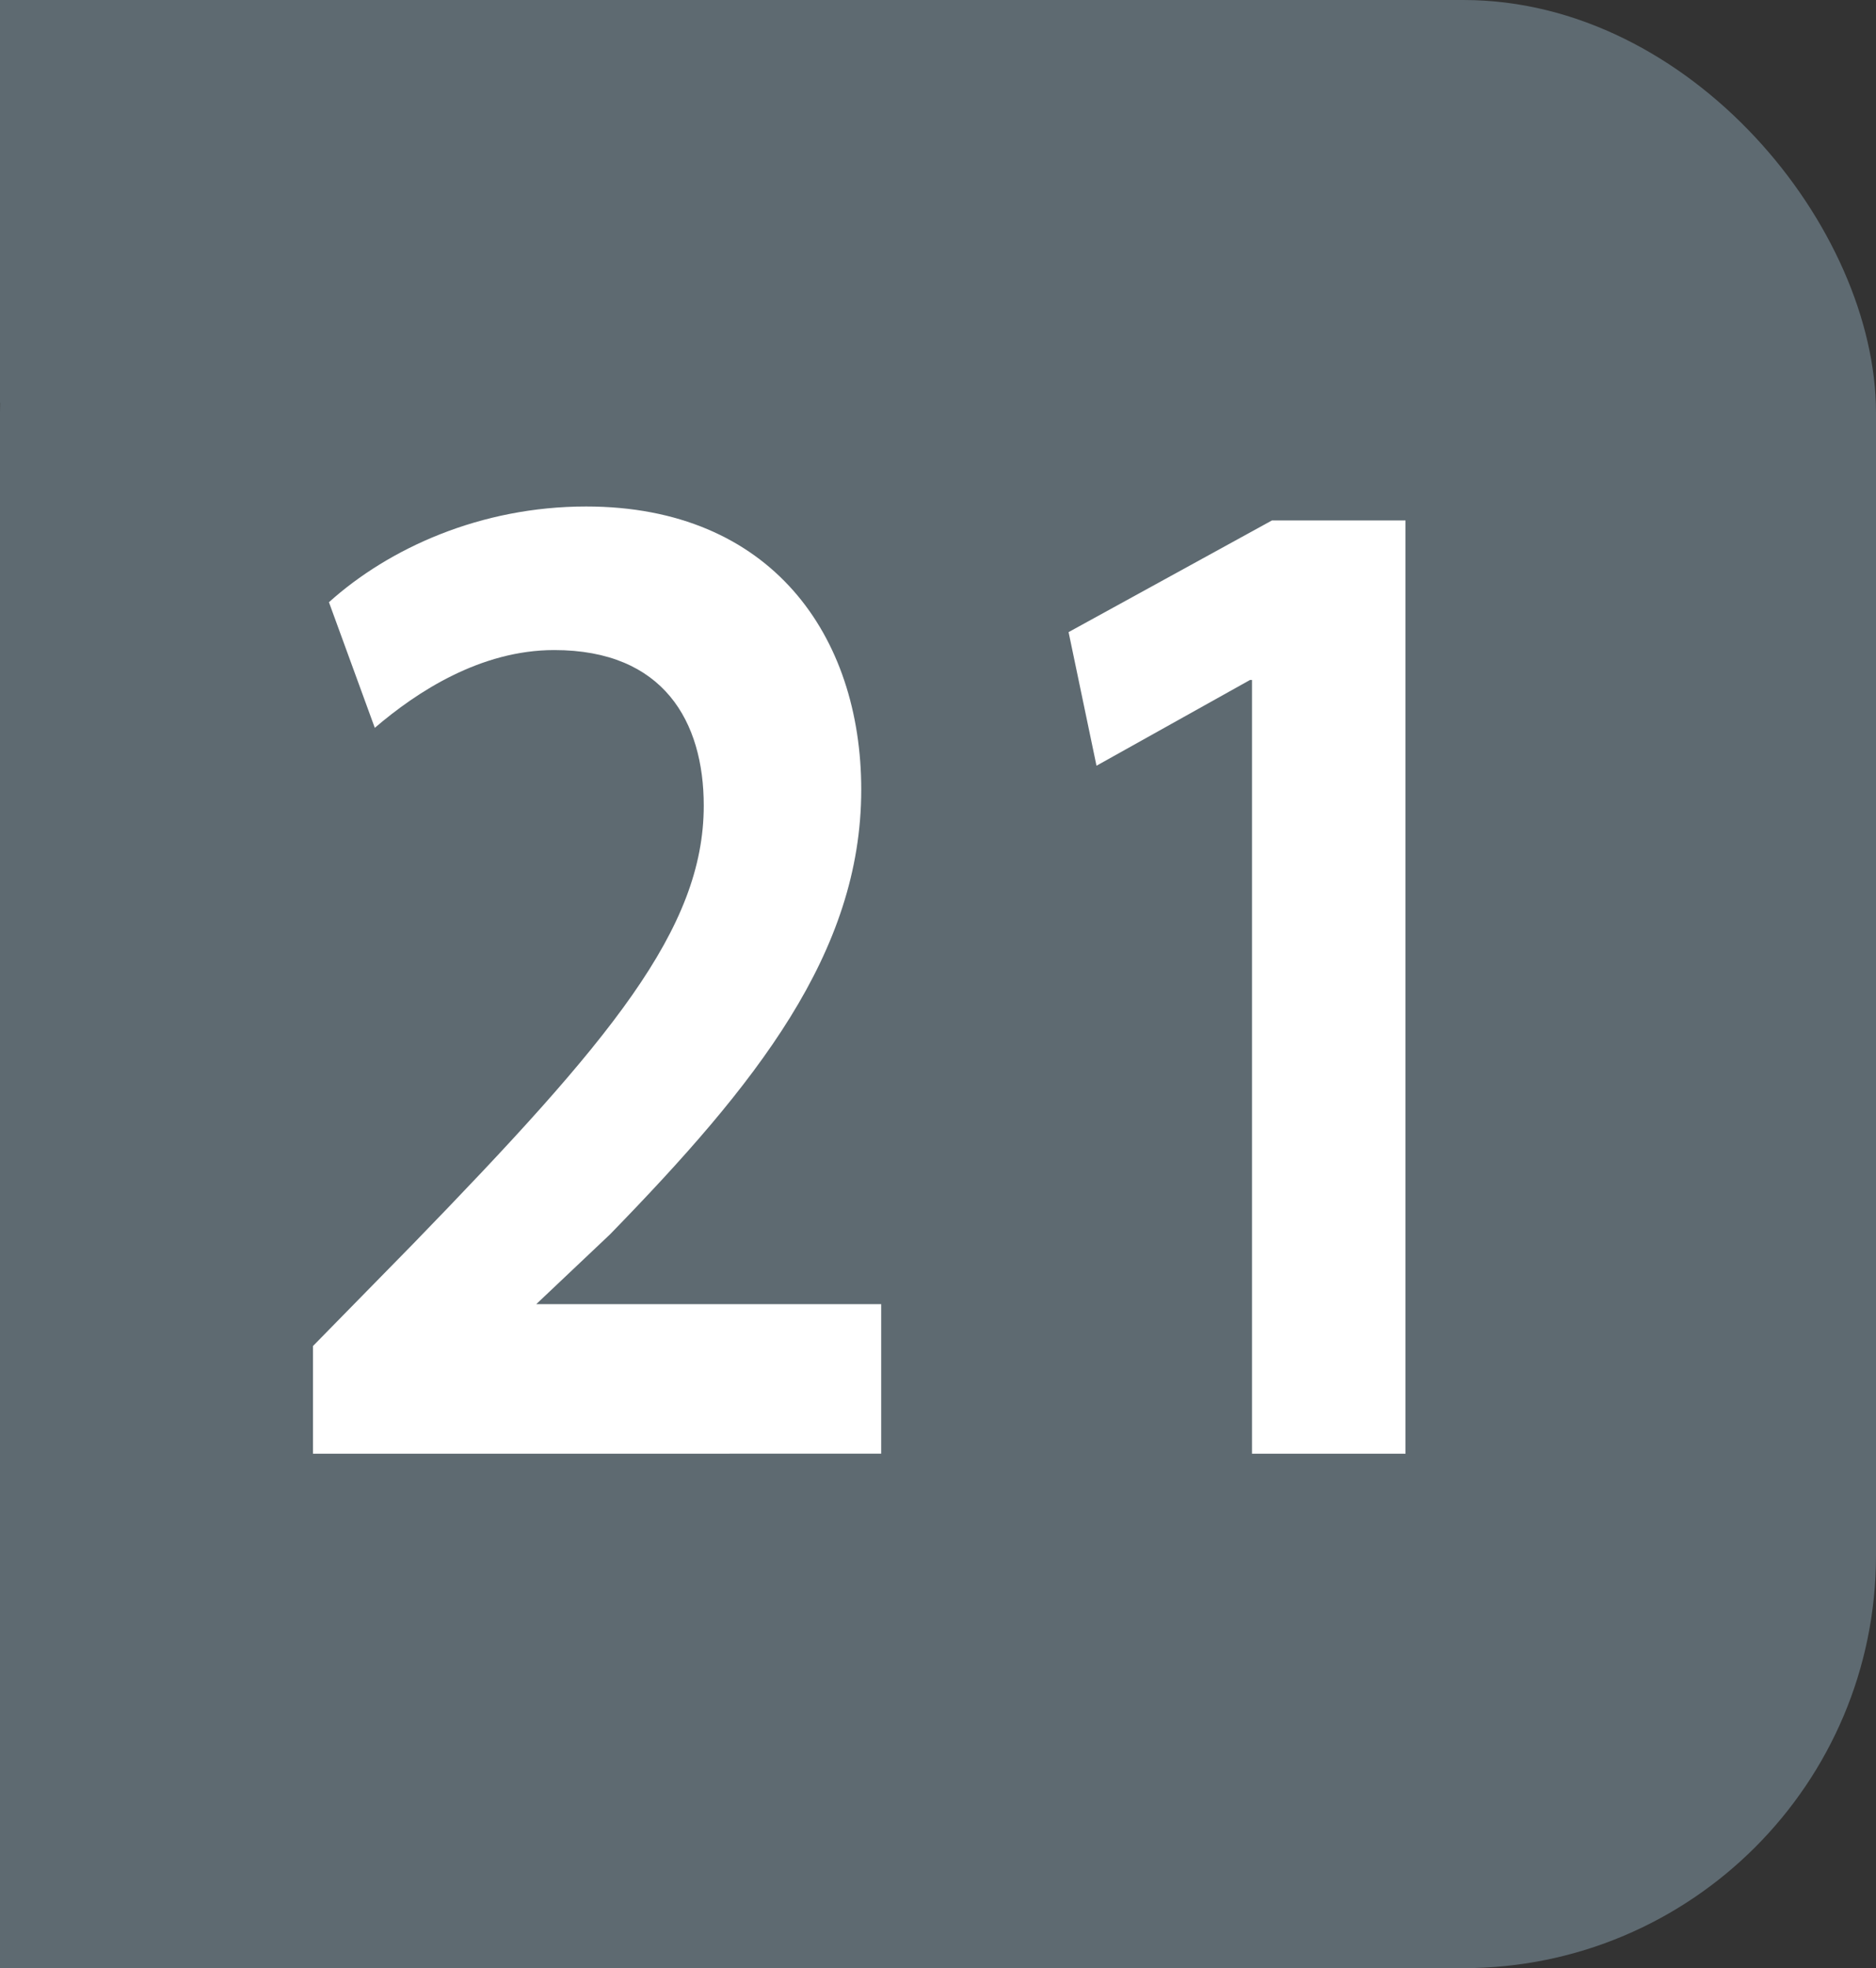
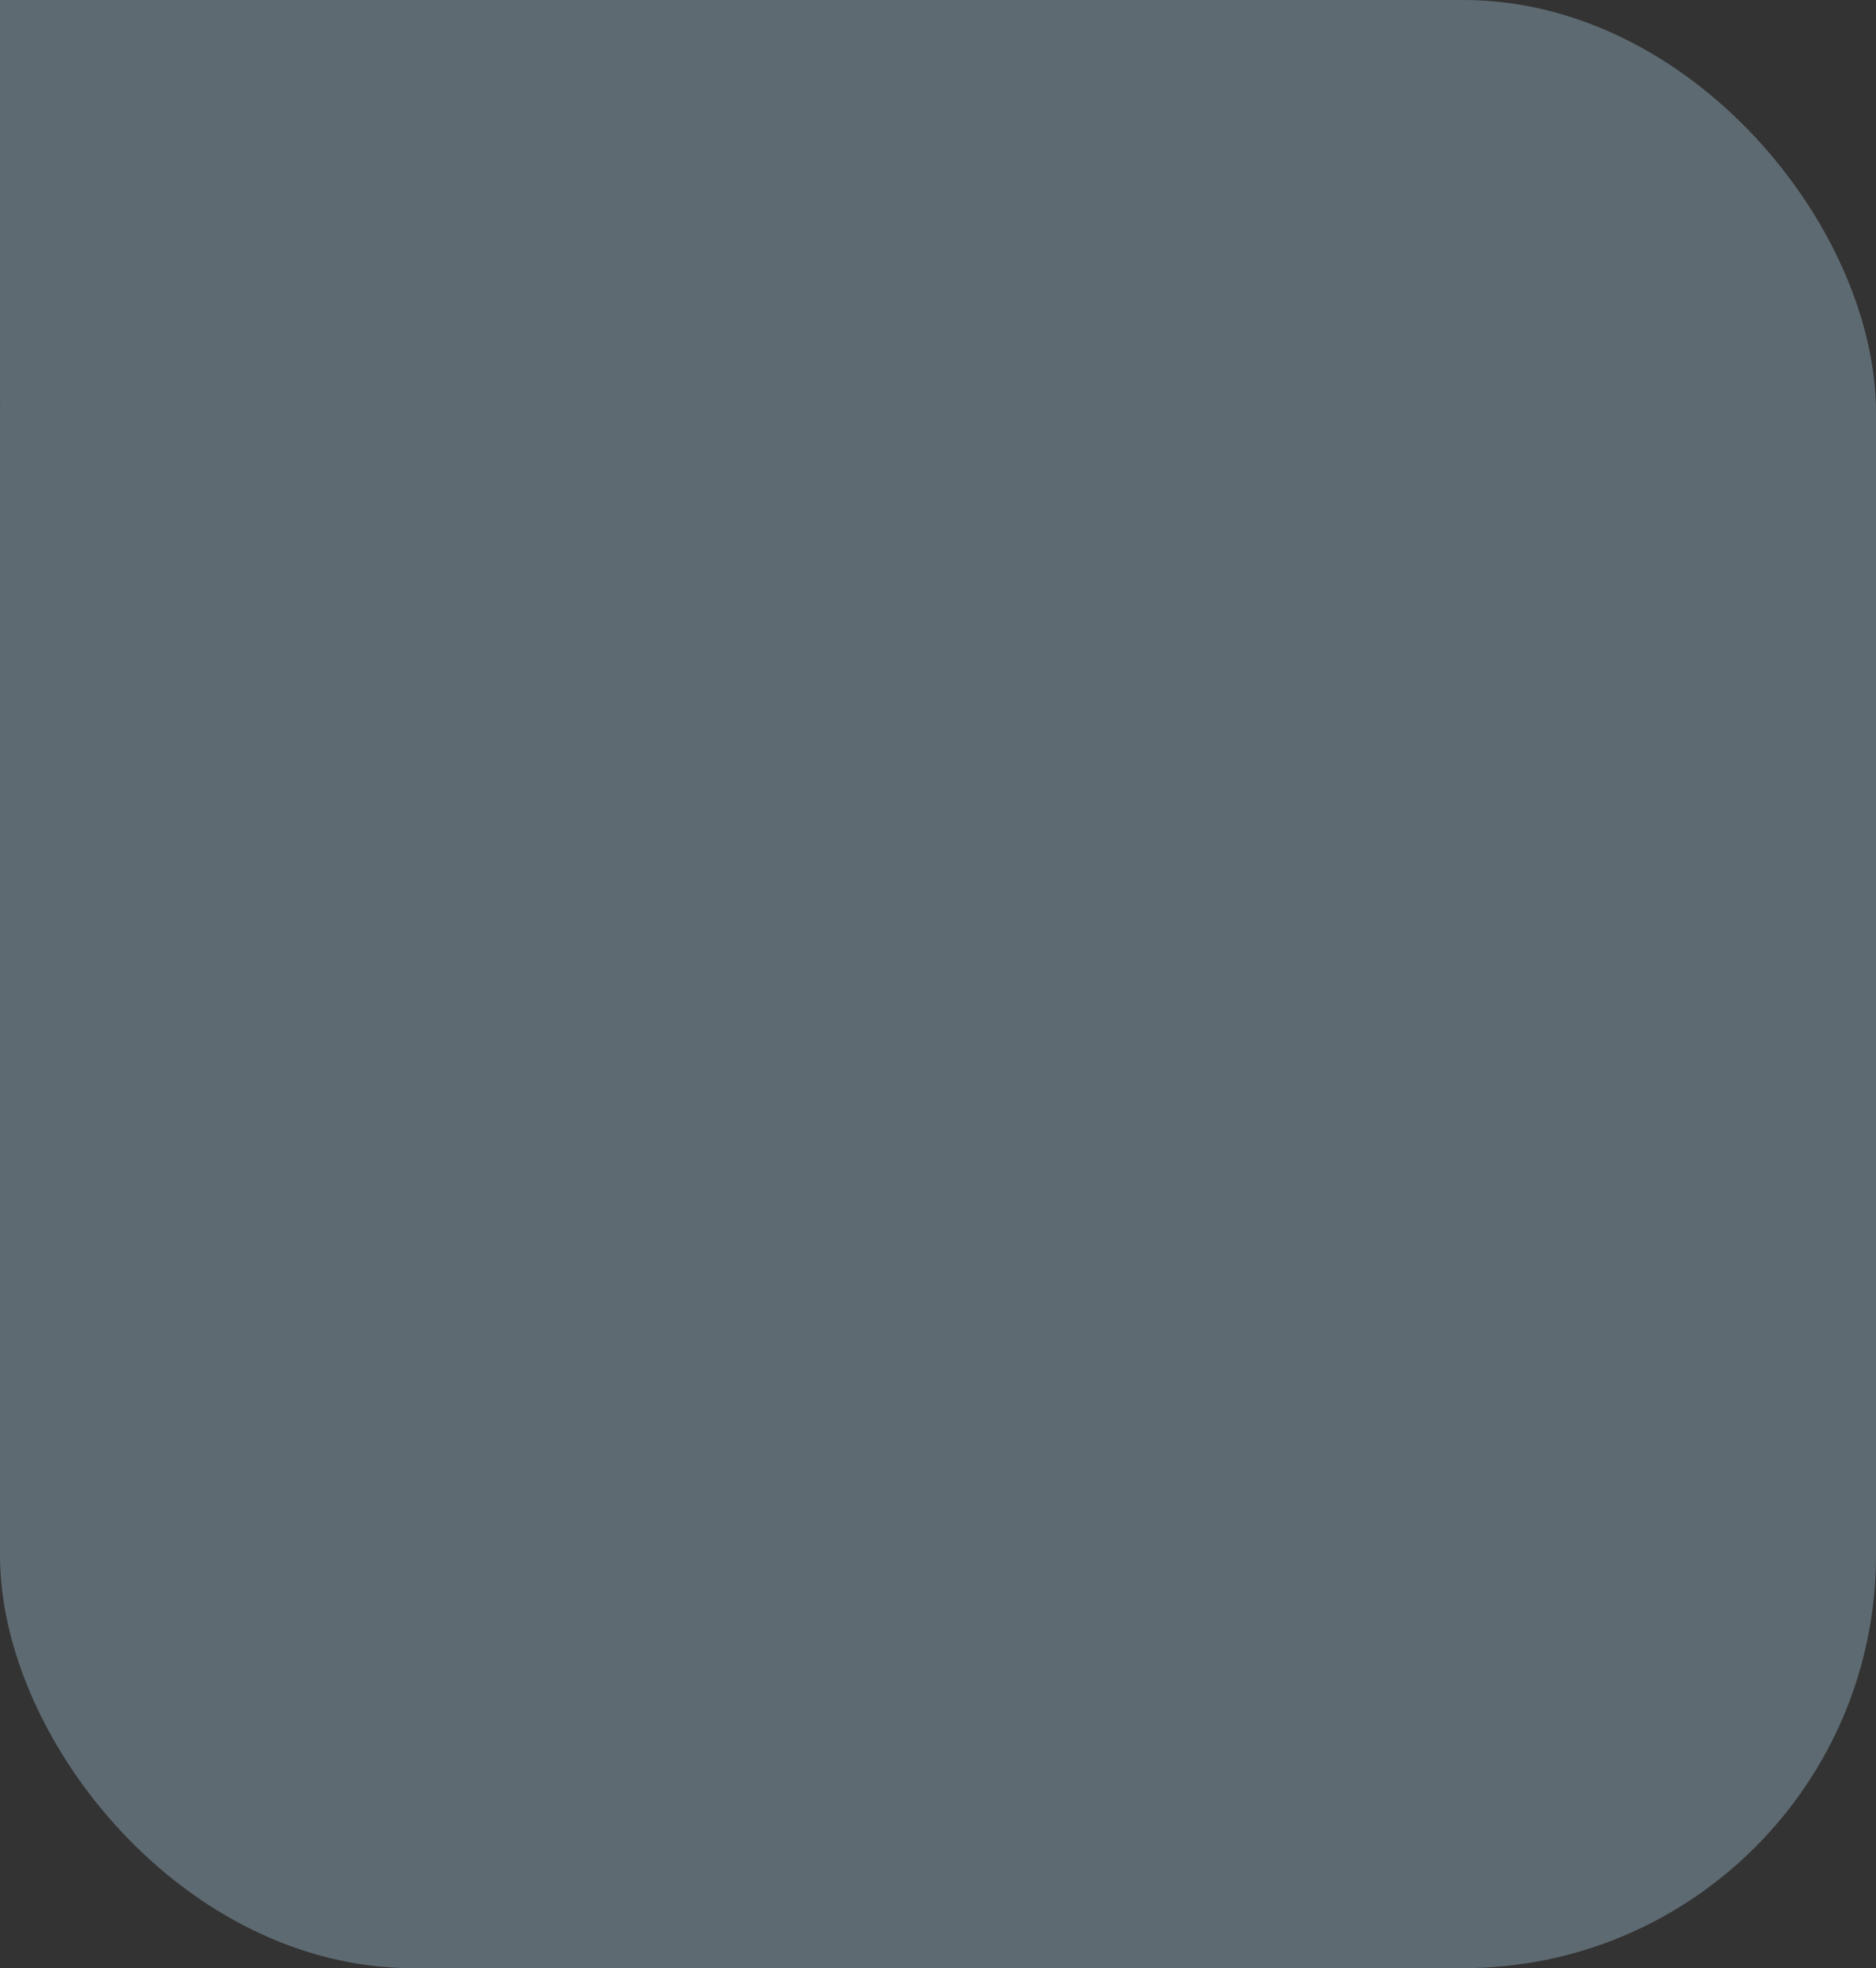
<svg xmlns="http://www.w3.org/2000/svg" id="Calque_2" data-name="Calque 2" viewBox="0 0 9.41 9.87">
  <rect x="0" y="0" width="9.41" height="9.87" fill="#333333" stroke="none" />
  <defs>
    <style>
      .cls-1 {
        fill: #fff;
      }

      .cls-2 {
        fill: #5e6a71;
      }
    </style>
  </defs>
  <g id="a">
    <rect class="cls-2" y="0" width="9.41" height="9.87" rx="2.07" ry="2.07" />
    <g>
-       <path class="cls-1" d="M1.57,7.29v-.54l.5-.51c.99-1.02,1.46-1.58,1.46-2.2,0-.42-.2-.78-.75-.78-.37,0-.69,.21-.9,.39l-.23-.63c.3-.27,.76-.48,1.29-.48,.93,0,1.38,.65,1.38,1.42,0,.82-.53,1.48-1.26,2.23l-.37,.35h1.73v.75H1.57Z" />
-       <path class="cls-1" d="M6.28,3.41h-.01l-.77,.43-.14-.67,1.02-.56h.67V7.29h-.77V3.41Z" />
-     </g>
+       </g>
    <rect class="cls-2" width="3.09" height="2.02" />
-     <rect class="cls-2" y="7.69" width="2.74" height="2.18" />
  </g>
</svg>